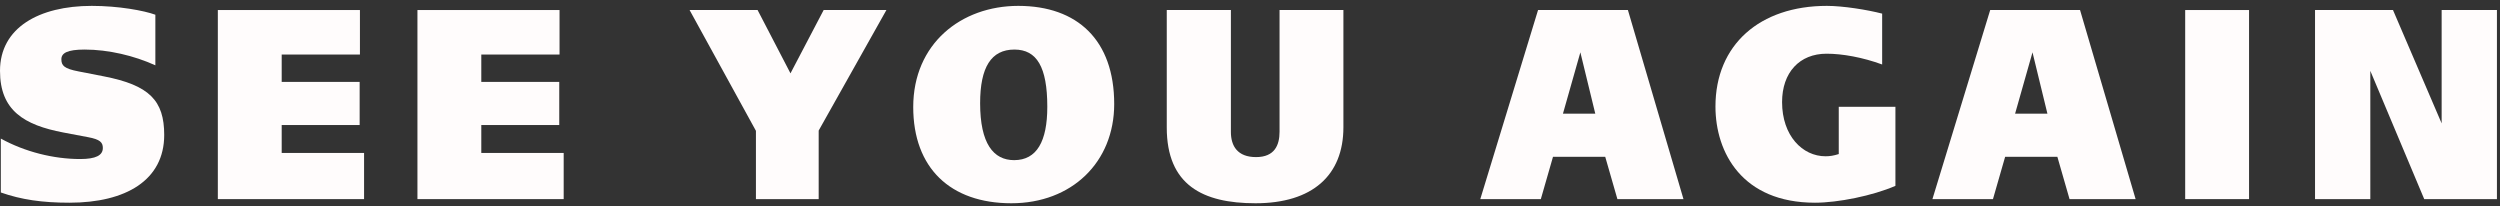
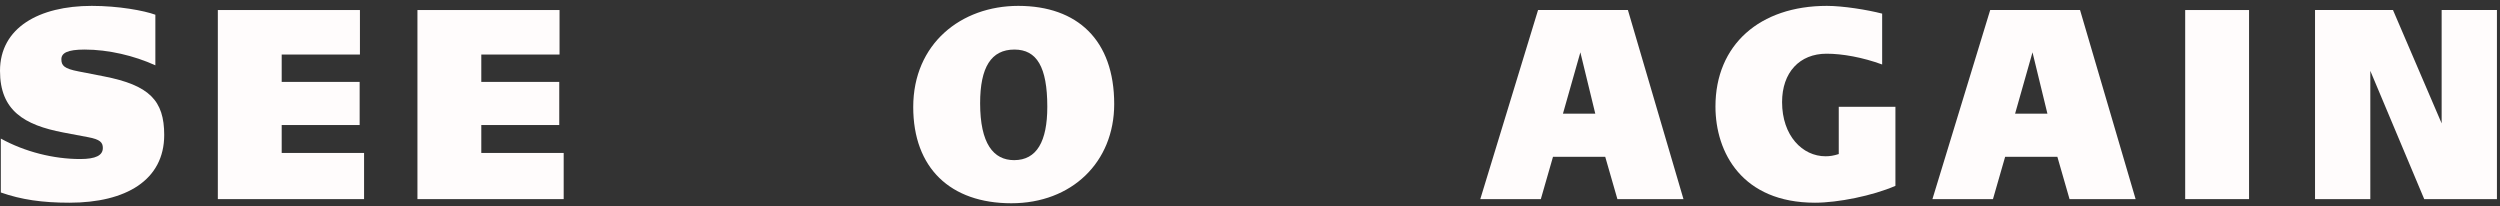
<svg xmlns="http://www.w3.org/2000/svg" width="339" height="28" viewBox="0 0 339 28" fill="none">
  <rect x="0" y="0" width="339" height="28" fill="#333333" stroke="none" />
  <path d="M331.087 1.36H338.584V27H328.725L321.415 9.607V27H313.918V1.36H324.489L331.087 16.729V1.36Z" fill="#FFFCFC" />
  <path d="M296.312 27V1.36H304.971V27H296.312Z" fill="#FFFCFC" />
  <path d="M280.63 27L278.98 21.265H271.896L270.246 27H262.037L269.871 1.36H282.054L289.589 27H280.63ZM277.631 15.417L275.607 7.095L273.245 15.417H277.631Z" fill="#FFFCFC" />
  <path d="M249.335 14.48H257.019V25.201C253.908 26.55 249.222 27.487 246.111 27.487C236.252 27.487 232.616 20.702 232.616 14.442C232.616 6.083 238.614 0.797 247.723 0.797C249.897 0.797 253.196 1.322 255.22 1.847V8.744C252.559 7.77 249.822 7.282 247.685 7.282C244.012 7.282 241.65 9.831 241.65 13.842C241.65 18.416 244.424 21.19 247.536 21.19C248.135 21.19 248.623 21.115 249.335 20.89V14.48Z" fill="#FFFCFC" />
  <path d="M219.32 27L217.67 21.265H210.586L208.936 27H200.727L208.561 1.36H220.744L228.279 27H219.32ZM216.321 15.417L214.297 7.095L211.935 15.417H216.321Z" fill="#FFFCFC" />
-   <path d="M182.166 17.254C182.166 23.776 177.968 27.562 170.245 27.562C163.086 27.562 158.213 25.088 158.213 17.291V1.36H166.909V17.891C166.909 19.803 167.809 21.302 170.32 21.302C172.832 21.302 173.507 19.691 173.507 17.854V1.36H182.166V17.254Z" fill="#FFFCFC" />
  <path d="M151.086 14.105C151.086 22.014 145.313 27.562 137.141 27.562C128.857 27.562 123.834 22.764 123.834 14.517C123.834 5.933 130.319 0.797 138.078 0.797C146.1 0.797 151.086 5.446 151.086 14.105ZM132.905 13.992C132.905 19.465 134.705 21.715 137.516 21.715C140.59 21.715 142.014 19.166 142.014 14.48C142.014 9.082 140.59 6.72 137.554 6.72C134.405 6.72 132.905 9.119 132.905 13.992Z" fill="#FFFCFC" />
-   <path d="M111.688 1.36H120.197L111.013 17.704V27H102.504V17.741L93.507 1.36H102.729L107.189 9.944L111.688 1.36Z" fill="#FFFCFC" />
  <path d="M65.264 20.74H76.435V27H56.605V1.36H75.873V7.395H65.264V11.106H75.835V16.954H65.264V20.74Z" fill="#FFFCFC" />
  <path d="M38.197 20.74H49.368V27H29.538V1.36H48.806V7.395H38.197V11.106H48.768V16.954H38.197V20.74Z" fill="#FFFCFC" />
  <path d="M22.267 18.303C22.267 24.413 17.094 27.487 9.409 27.487C5.735 27.487 2.886 27.075 0.112 26.1V18.791C3.374 20.59 7.272 21.565 10.871 21.565C12.97 21.565 13.945 21.077 13.945 20.065C13.945 19.315 13.57 18.903 11.958 18.603L8.584 17.966C3.299 16.954 0 15.005 0 9.607C0 3.759 5.286 0.797 12.445 0.797C16.081 0.797 19.53 1.435 21.067 1.997V8.857C18.181 7.545 14.694 6.72 11.471 6.72C9.109 6.72 8.322 7.207 8.322 8.032C8.322 8.894 8.697 9.307 10.646 9.682L14.095 10.356C20.242 11.556 22.267 13.617 22.267 18.303Z" fill="#FFFCFC" />
</svg>